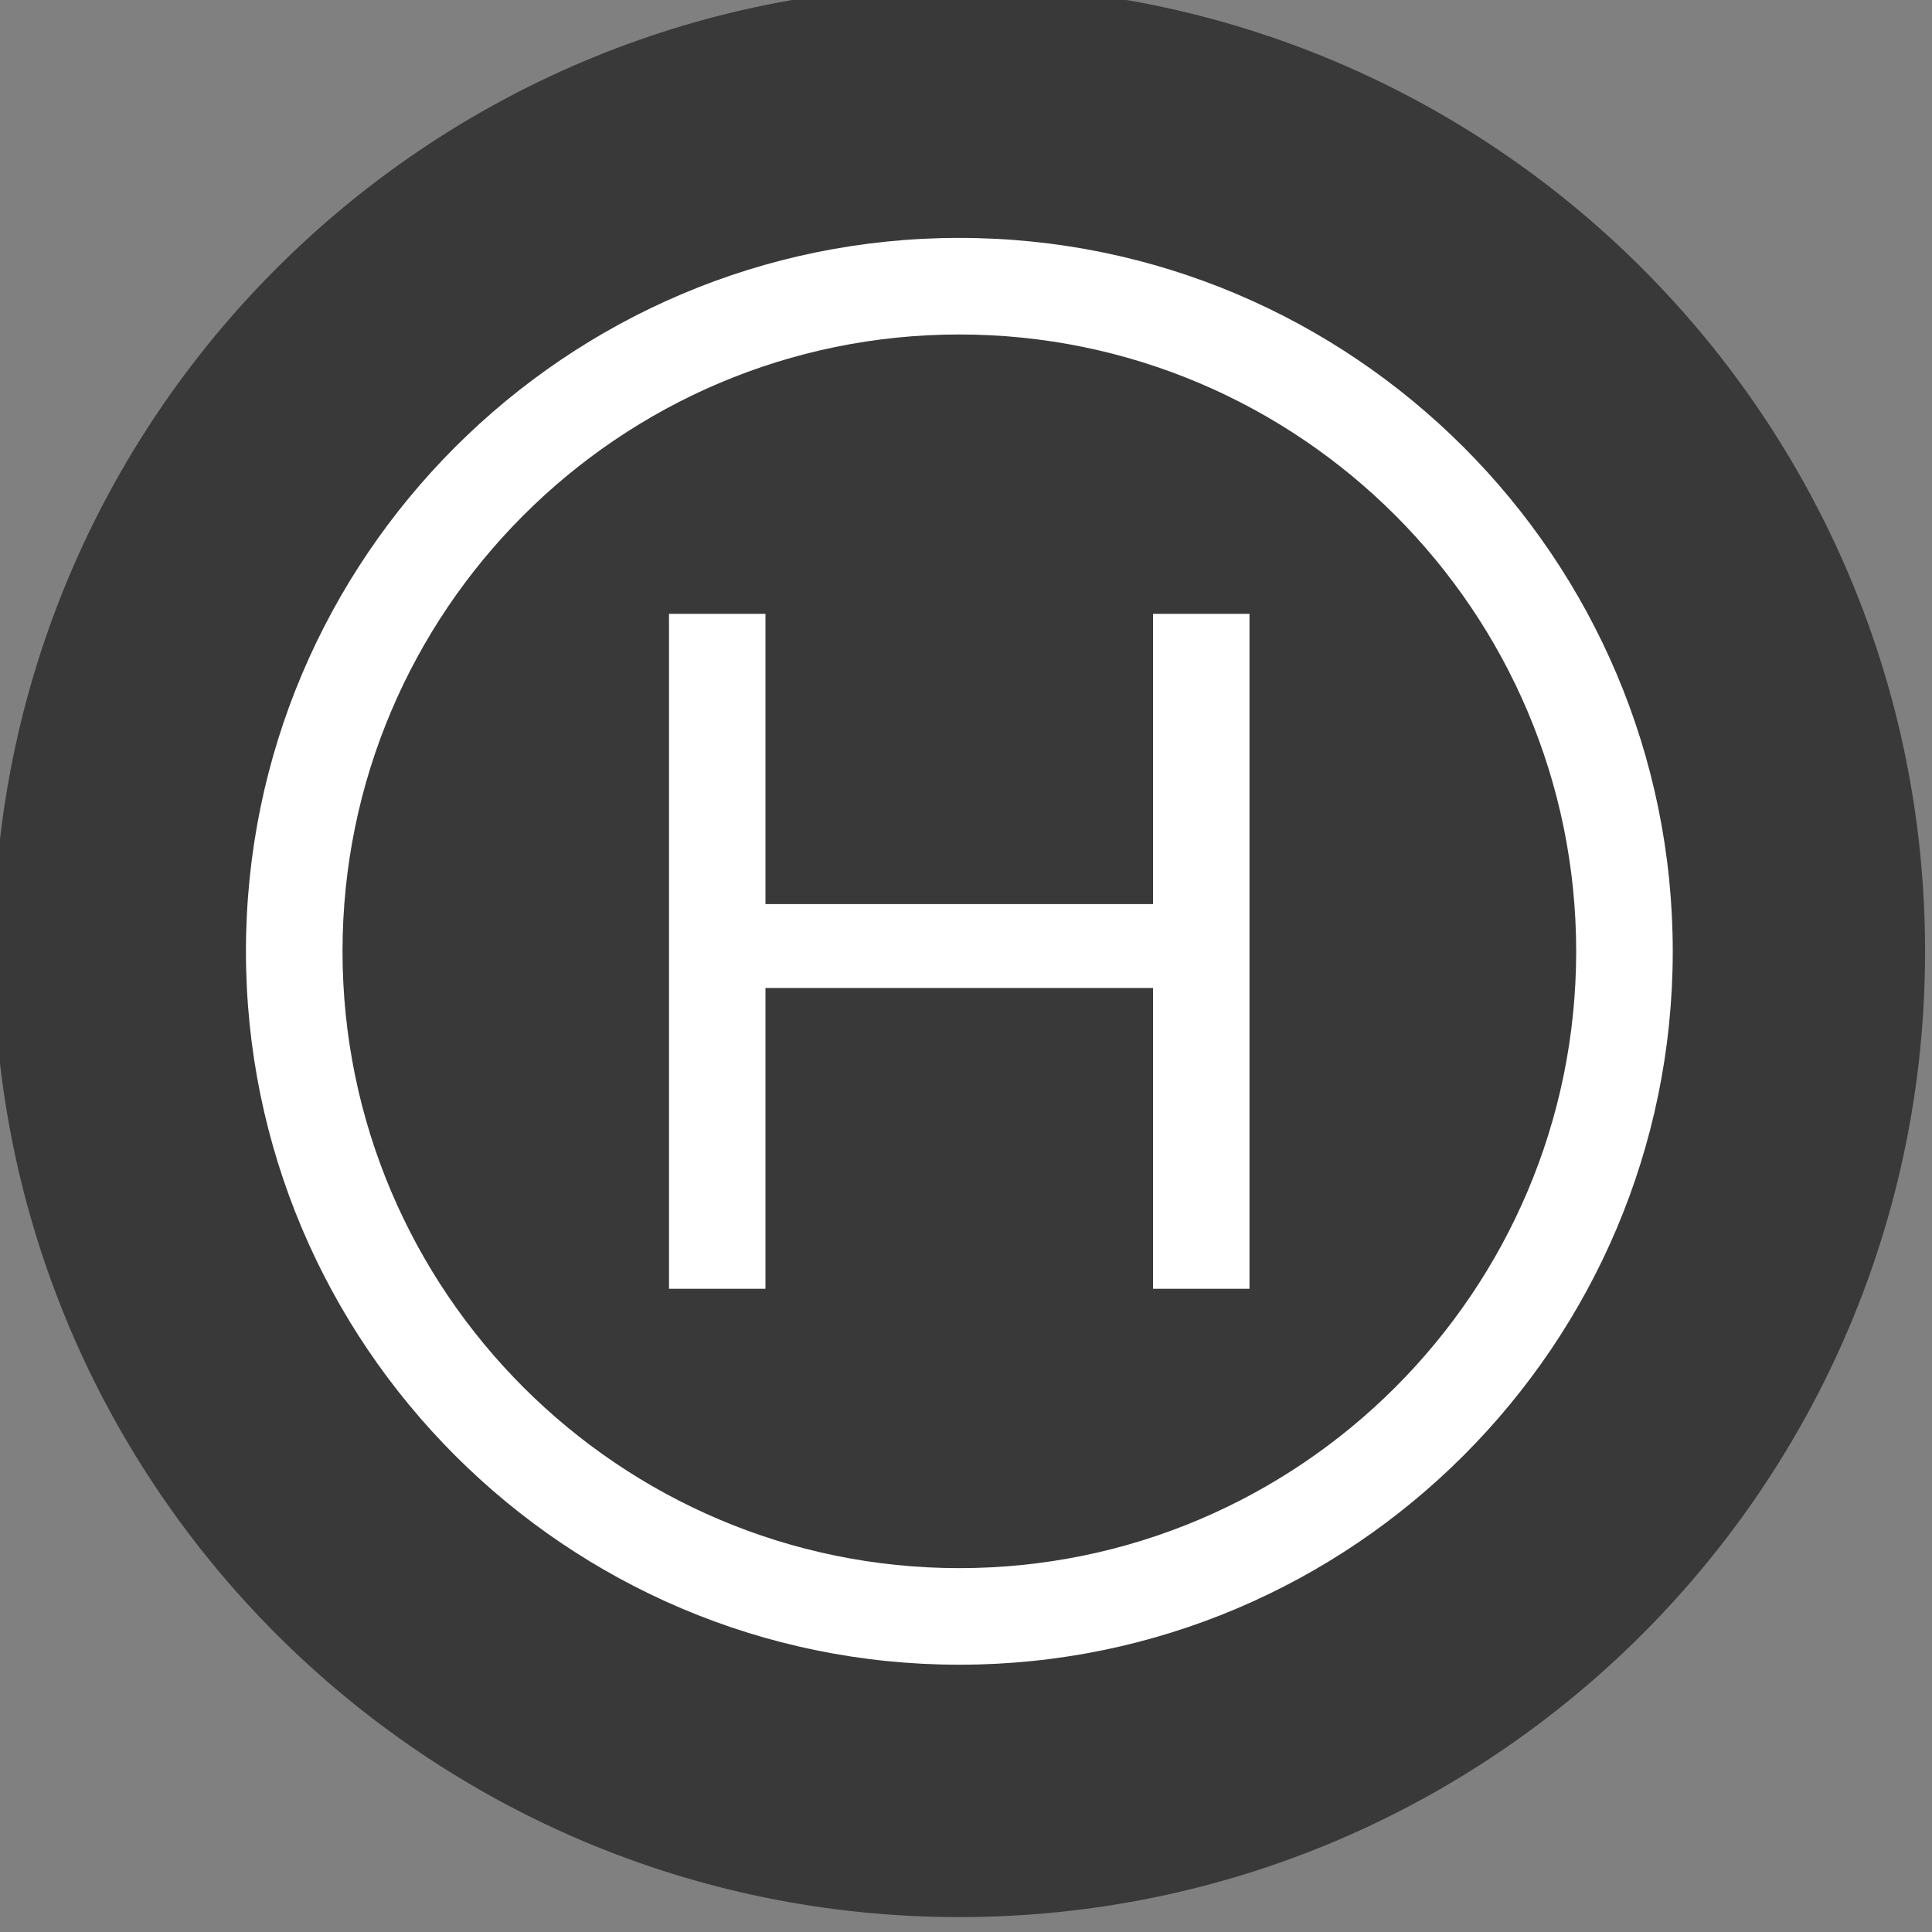
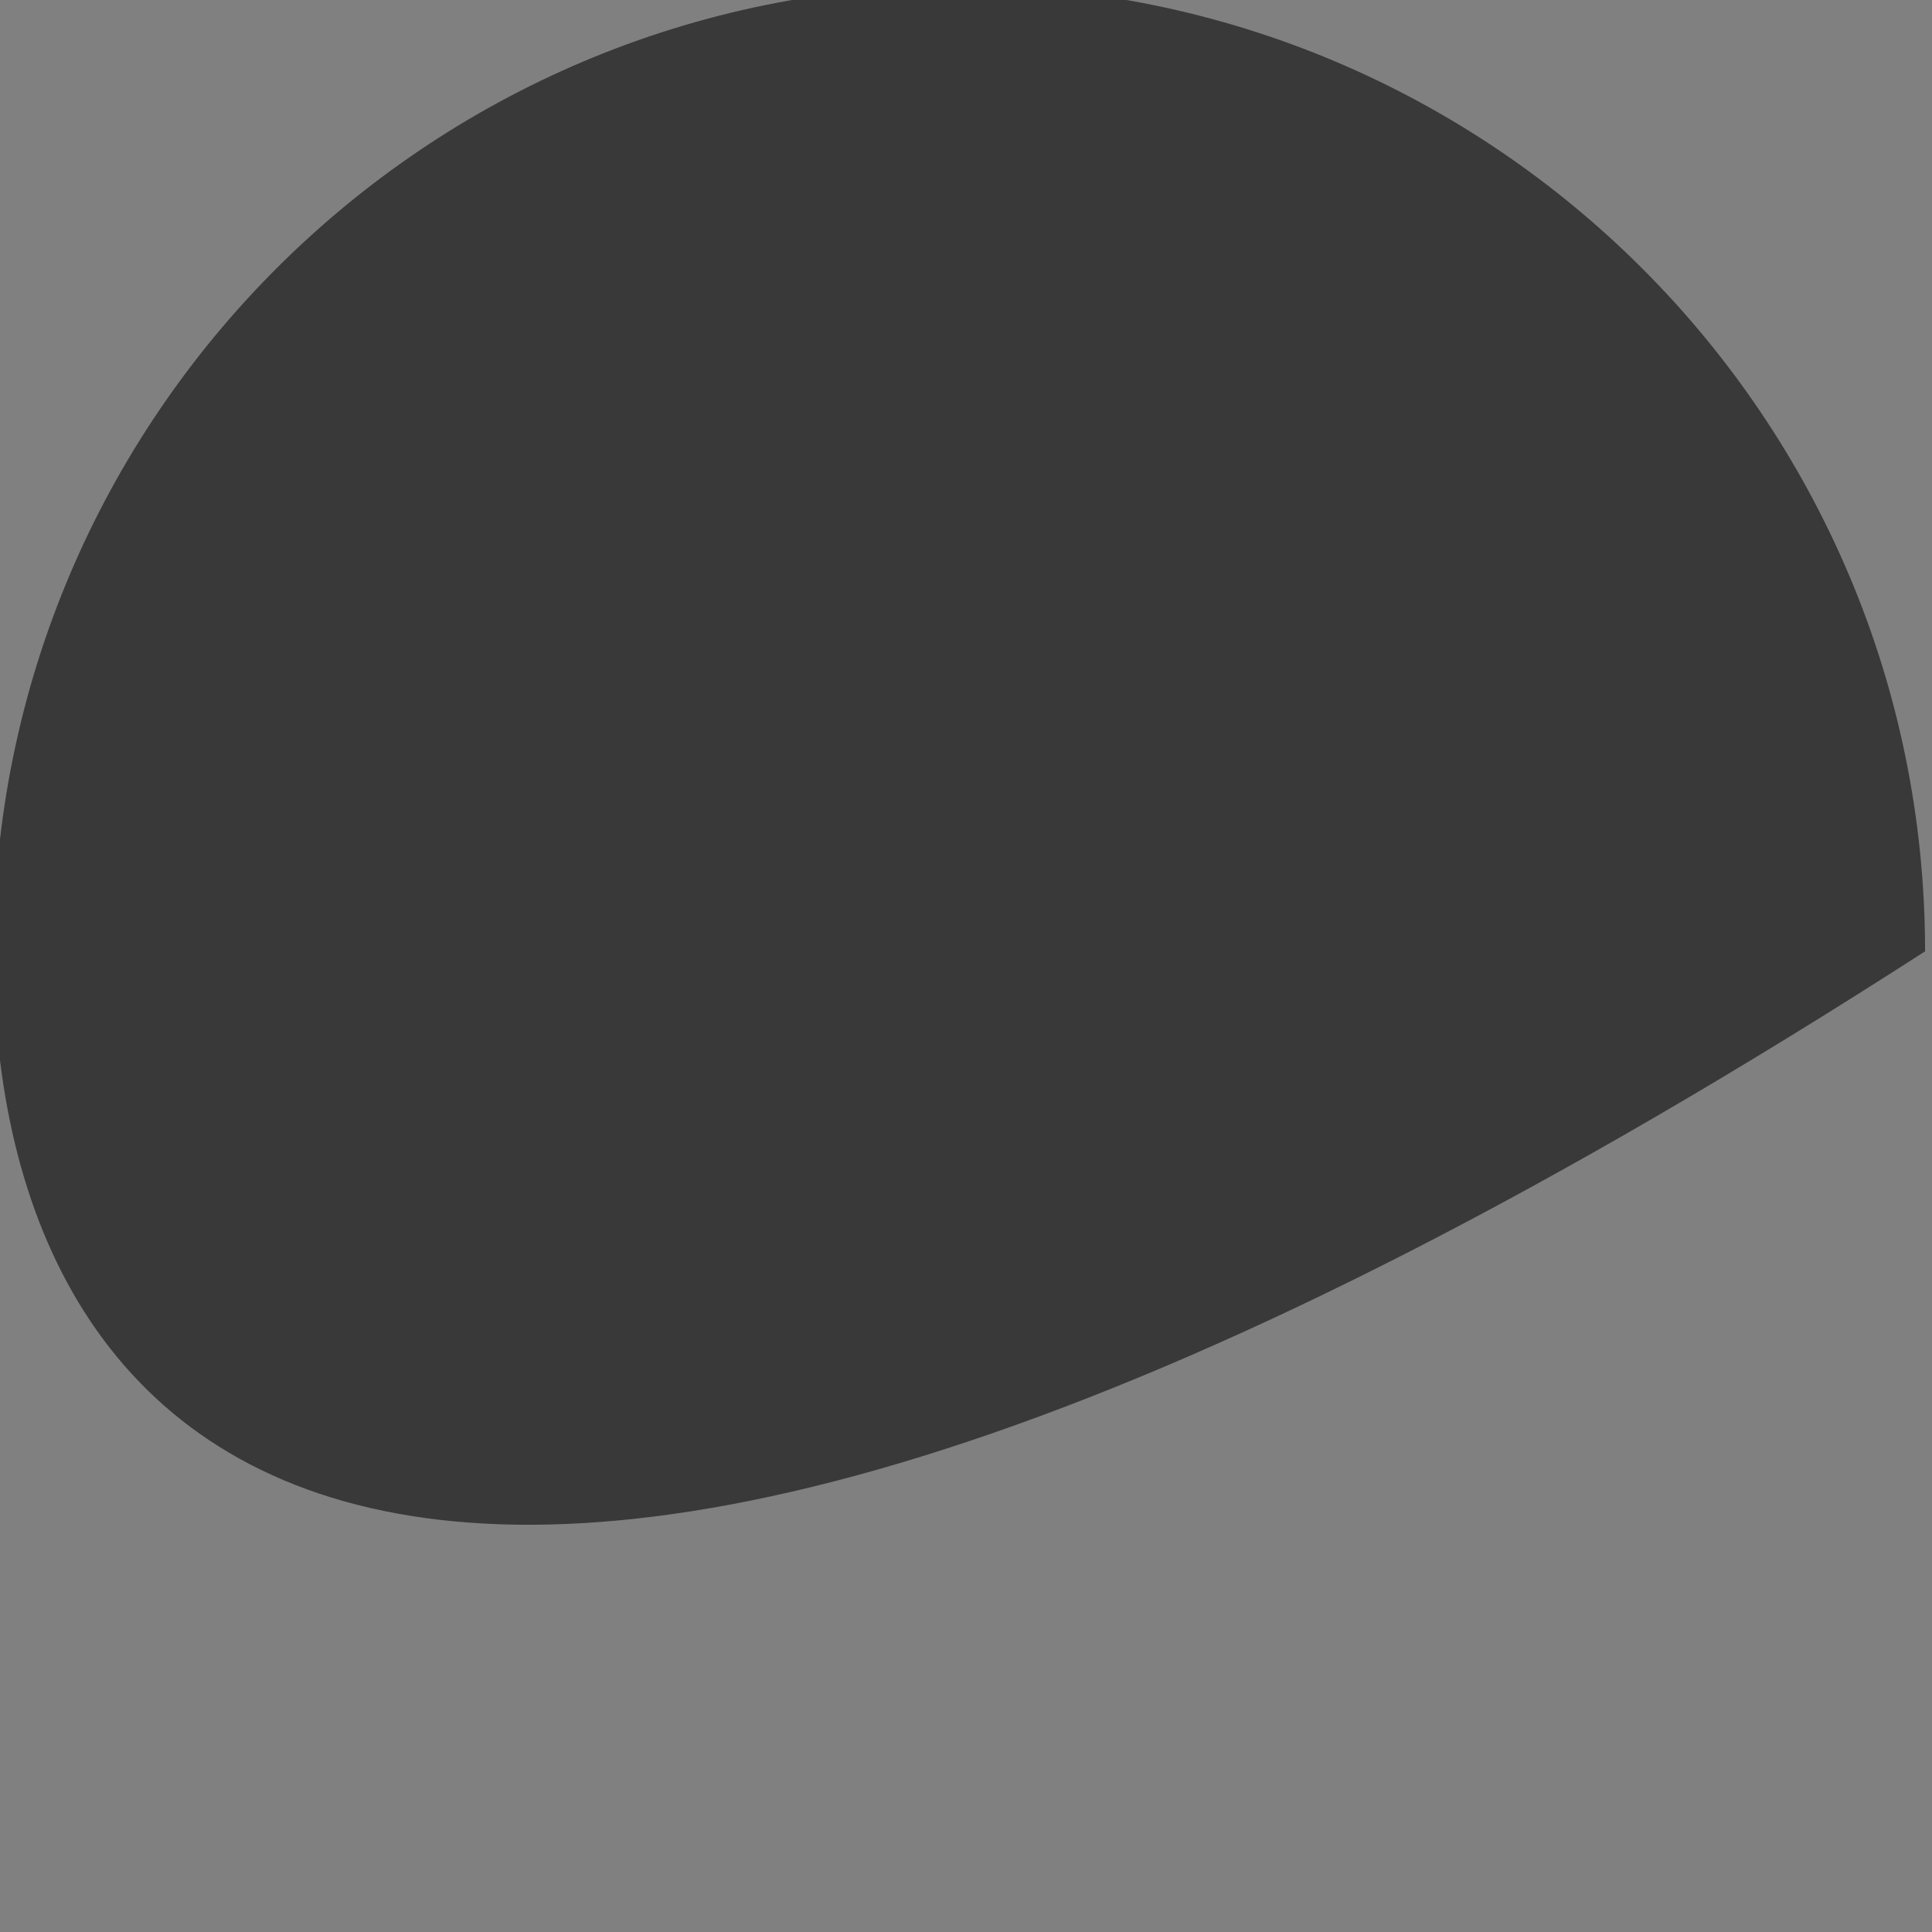
<svg xmlns="http://www.w3.org/2000/svg" width="100%" height="100%" viewBox="0 0 40 40" version="1.1" xml:space="preserve" style="fill-rule:evenodd;clip-rule:evenodd;stroke-linejoin:round;stroke-miterlimit:2;">
  <rect x="0" y="0" width="40" height="40" fill="#808080" stroke="none" />
  <g transform="matrix(1,0,0,1,-535.994,-1180.85)">
    <g transform="matrix(1.333,0,0,1.333,0,0)">
      <g transform="matrix(0,-1,-1,0,416.996,885.635)">
-         <path d="M-15,-15C-23.285,-15 -30,-8.285 -30,0C-30,8.285 -23.285,15 -15,15C-6.716,15 0,8.285 0,0C0,-8.285 -6.716,-15 -15,-15" style="fill:rgb(56,57,56);fill-rule:nonzero;" />
+         <path d="M-15,-15C-30,8.285 -23.285,15 -15,15C-6.716,15 0,8.285 0,0C0,-8.285 -6.716,-15 -15,-15" style="fill:rgb(56,57,56);fill-rule:nonzero;" />
      </g>
    </g>
    <g transform="matrix(1.333,0,0,1.333,0,0)">
      <g transform="matrix(1,0,0,1,416.996,910.215)">
-         <path d="M0,-19.161C-5.282,-19.161 -9.58,-14.863 -9.58,-9.58C-9.58,-4.298 -5.282,0 0,0C5.283,0 9.581,-4.298 9.581,-9.58C9.581,-14.863 5.283,-19.161 0,-19.161M0,1.5C-6.11,1.5 -11.08,-3.471 -11.08,-9.58C-11.08,-15.69 -6.11,-20.661 0,-20.661C6.11,-20.661 11.081,-15.69 11.081,-9.58C11.081,-3.471 6.11,1.5 0,1.5" style="fill:white;fill-rule:nonzero;" />
-       </g>
+         </g>
    </g>
    <g transform="matrix(1.333,0,0,1.333,0,0)">
      <g transform="matrix(1,0,0,1,421.503,905.876)">
-         <path d="M0,-10.483L0,0L-1.498,0L-1.498,-4.672L-7.518,-4.672L-7.518,0L-9.016,0L-9.016,-10.483L-7.518,-10.483L-7.518,-5.975L-1.498,-5.975L-1.498,-10.483L0,-10.483Z" style="fill:white;fill-rule:nonzero;" />
-       </g>
+         </g>
    </g>
  </g>
</svg>